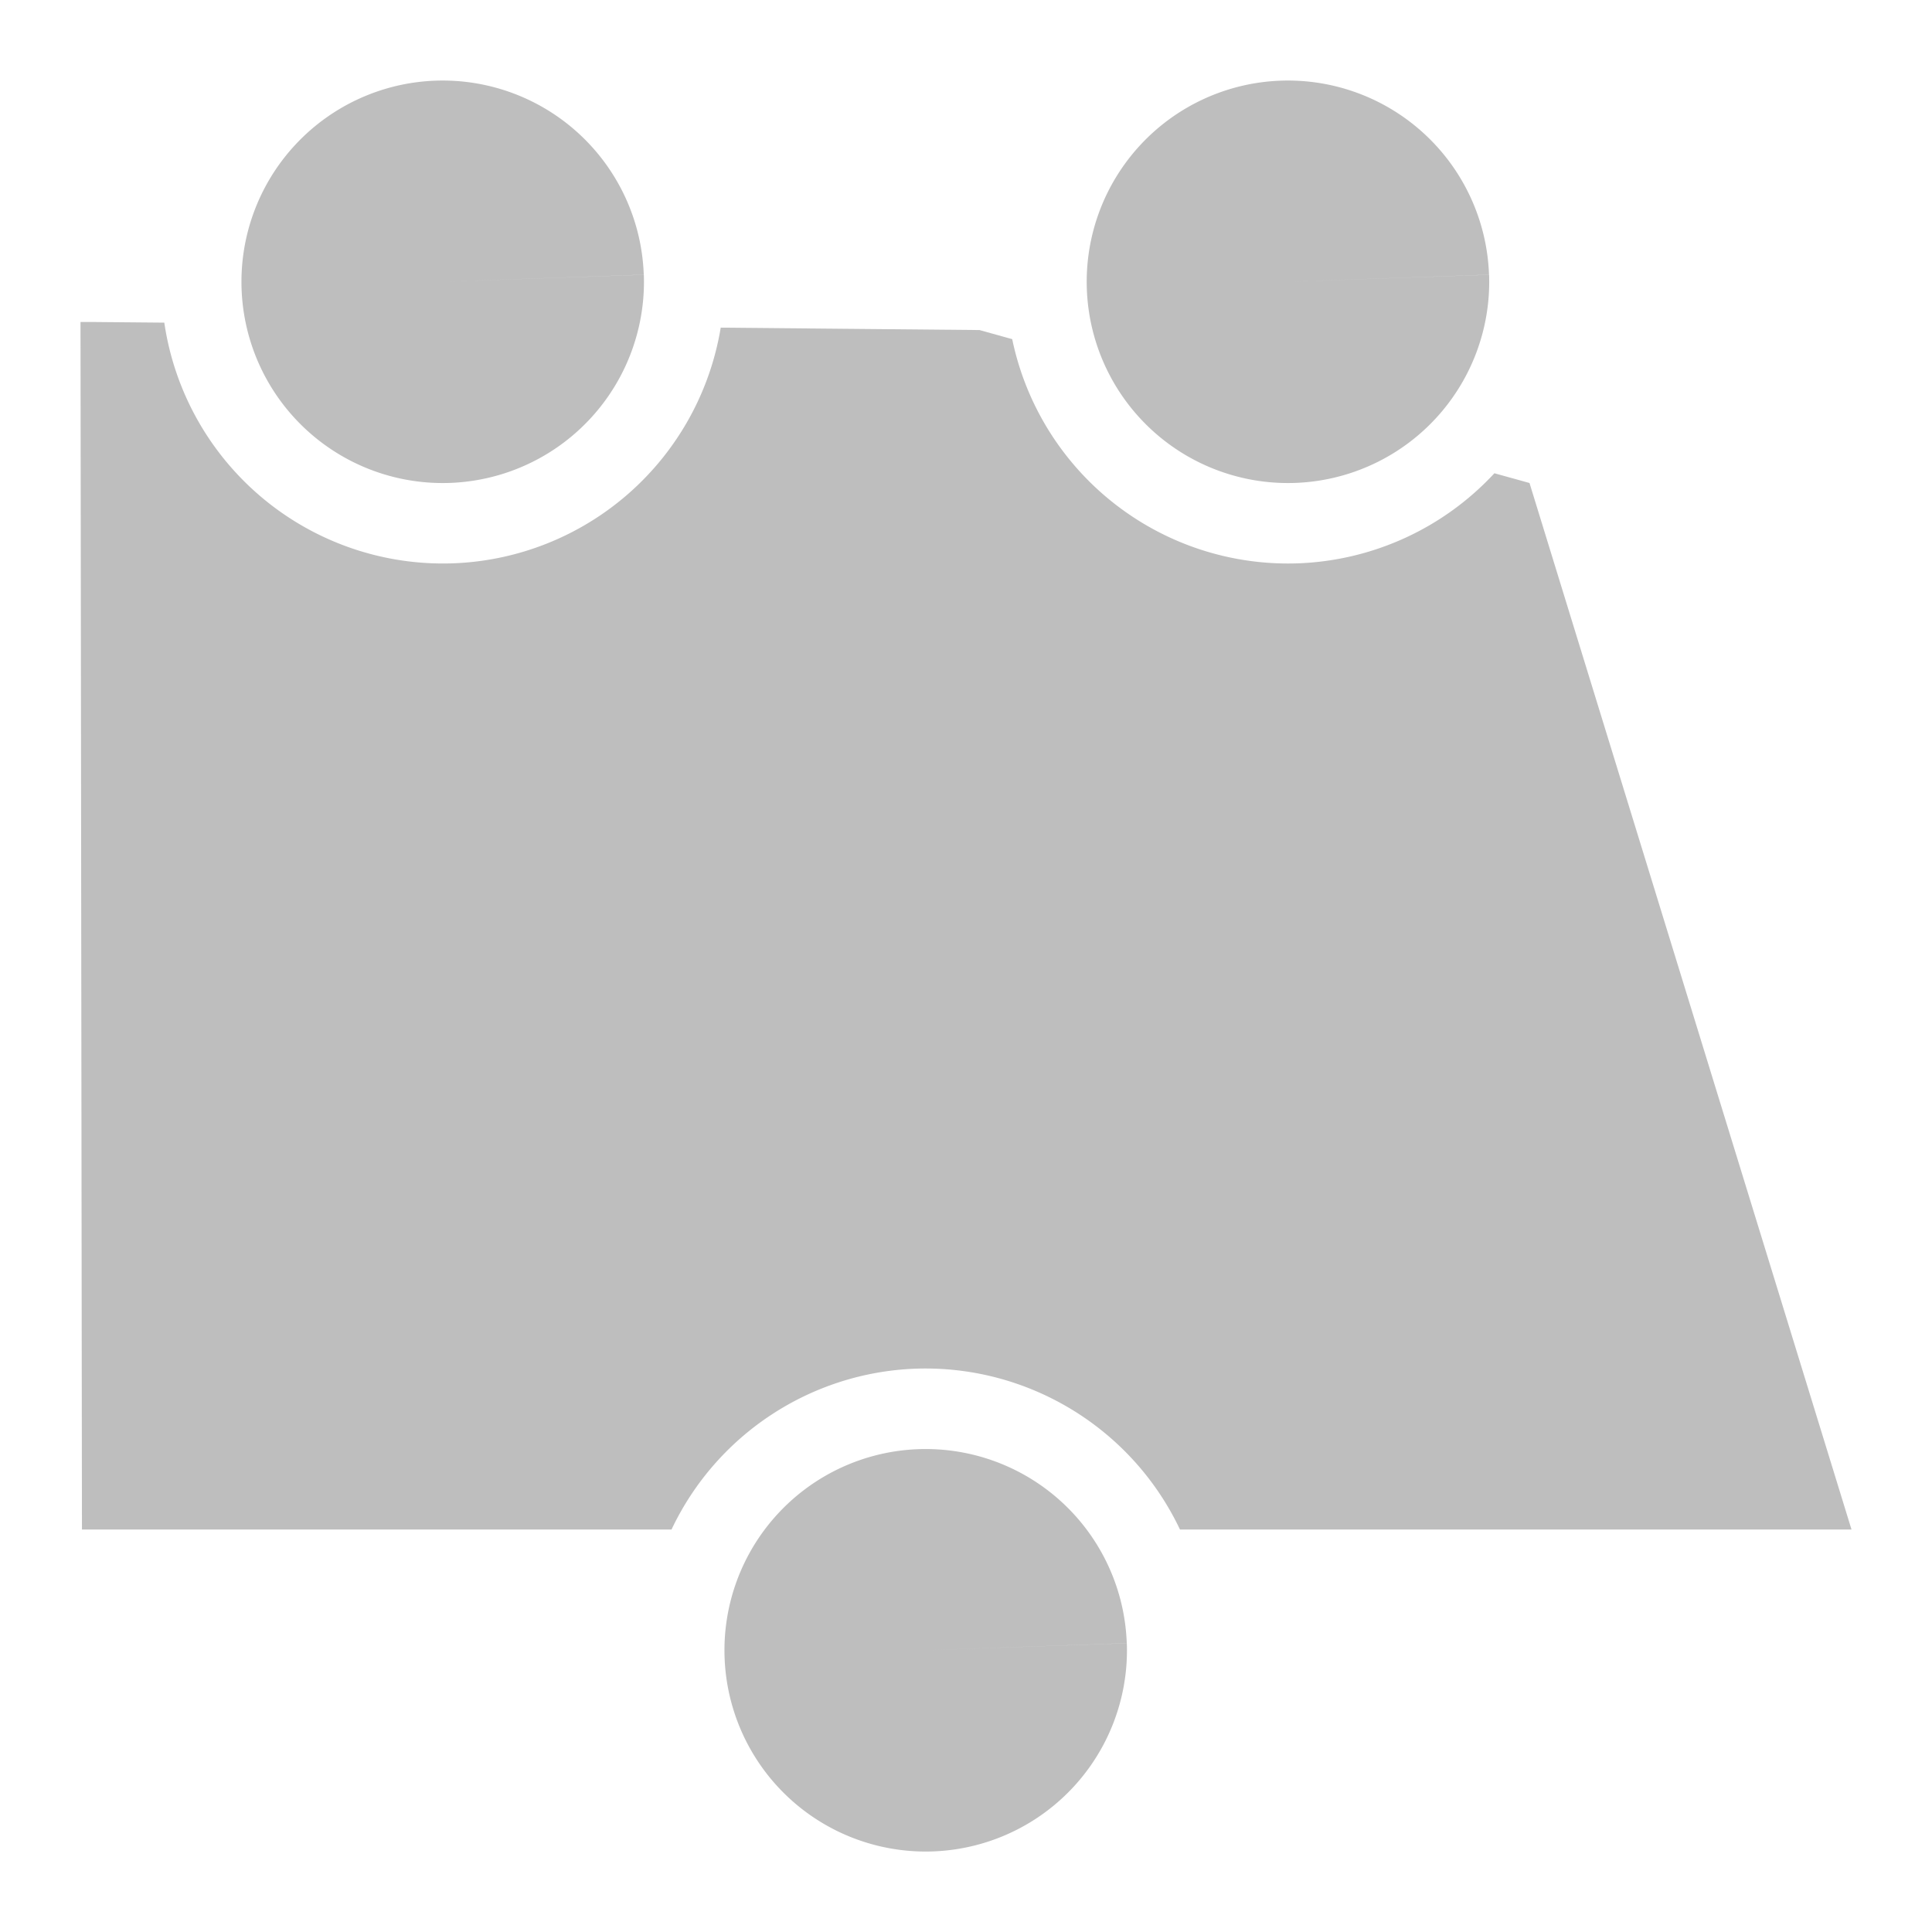
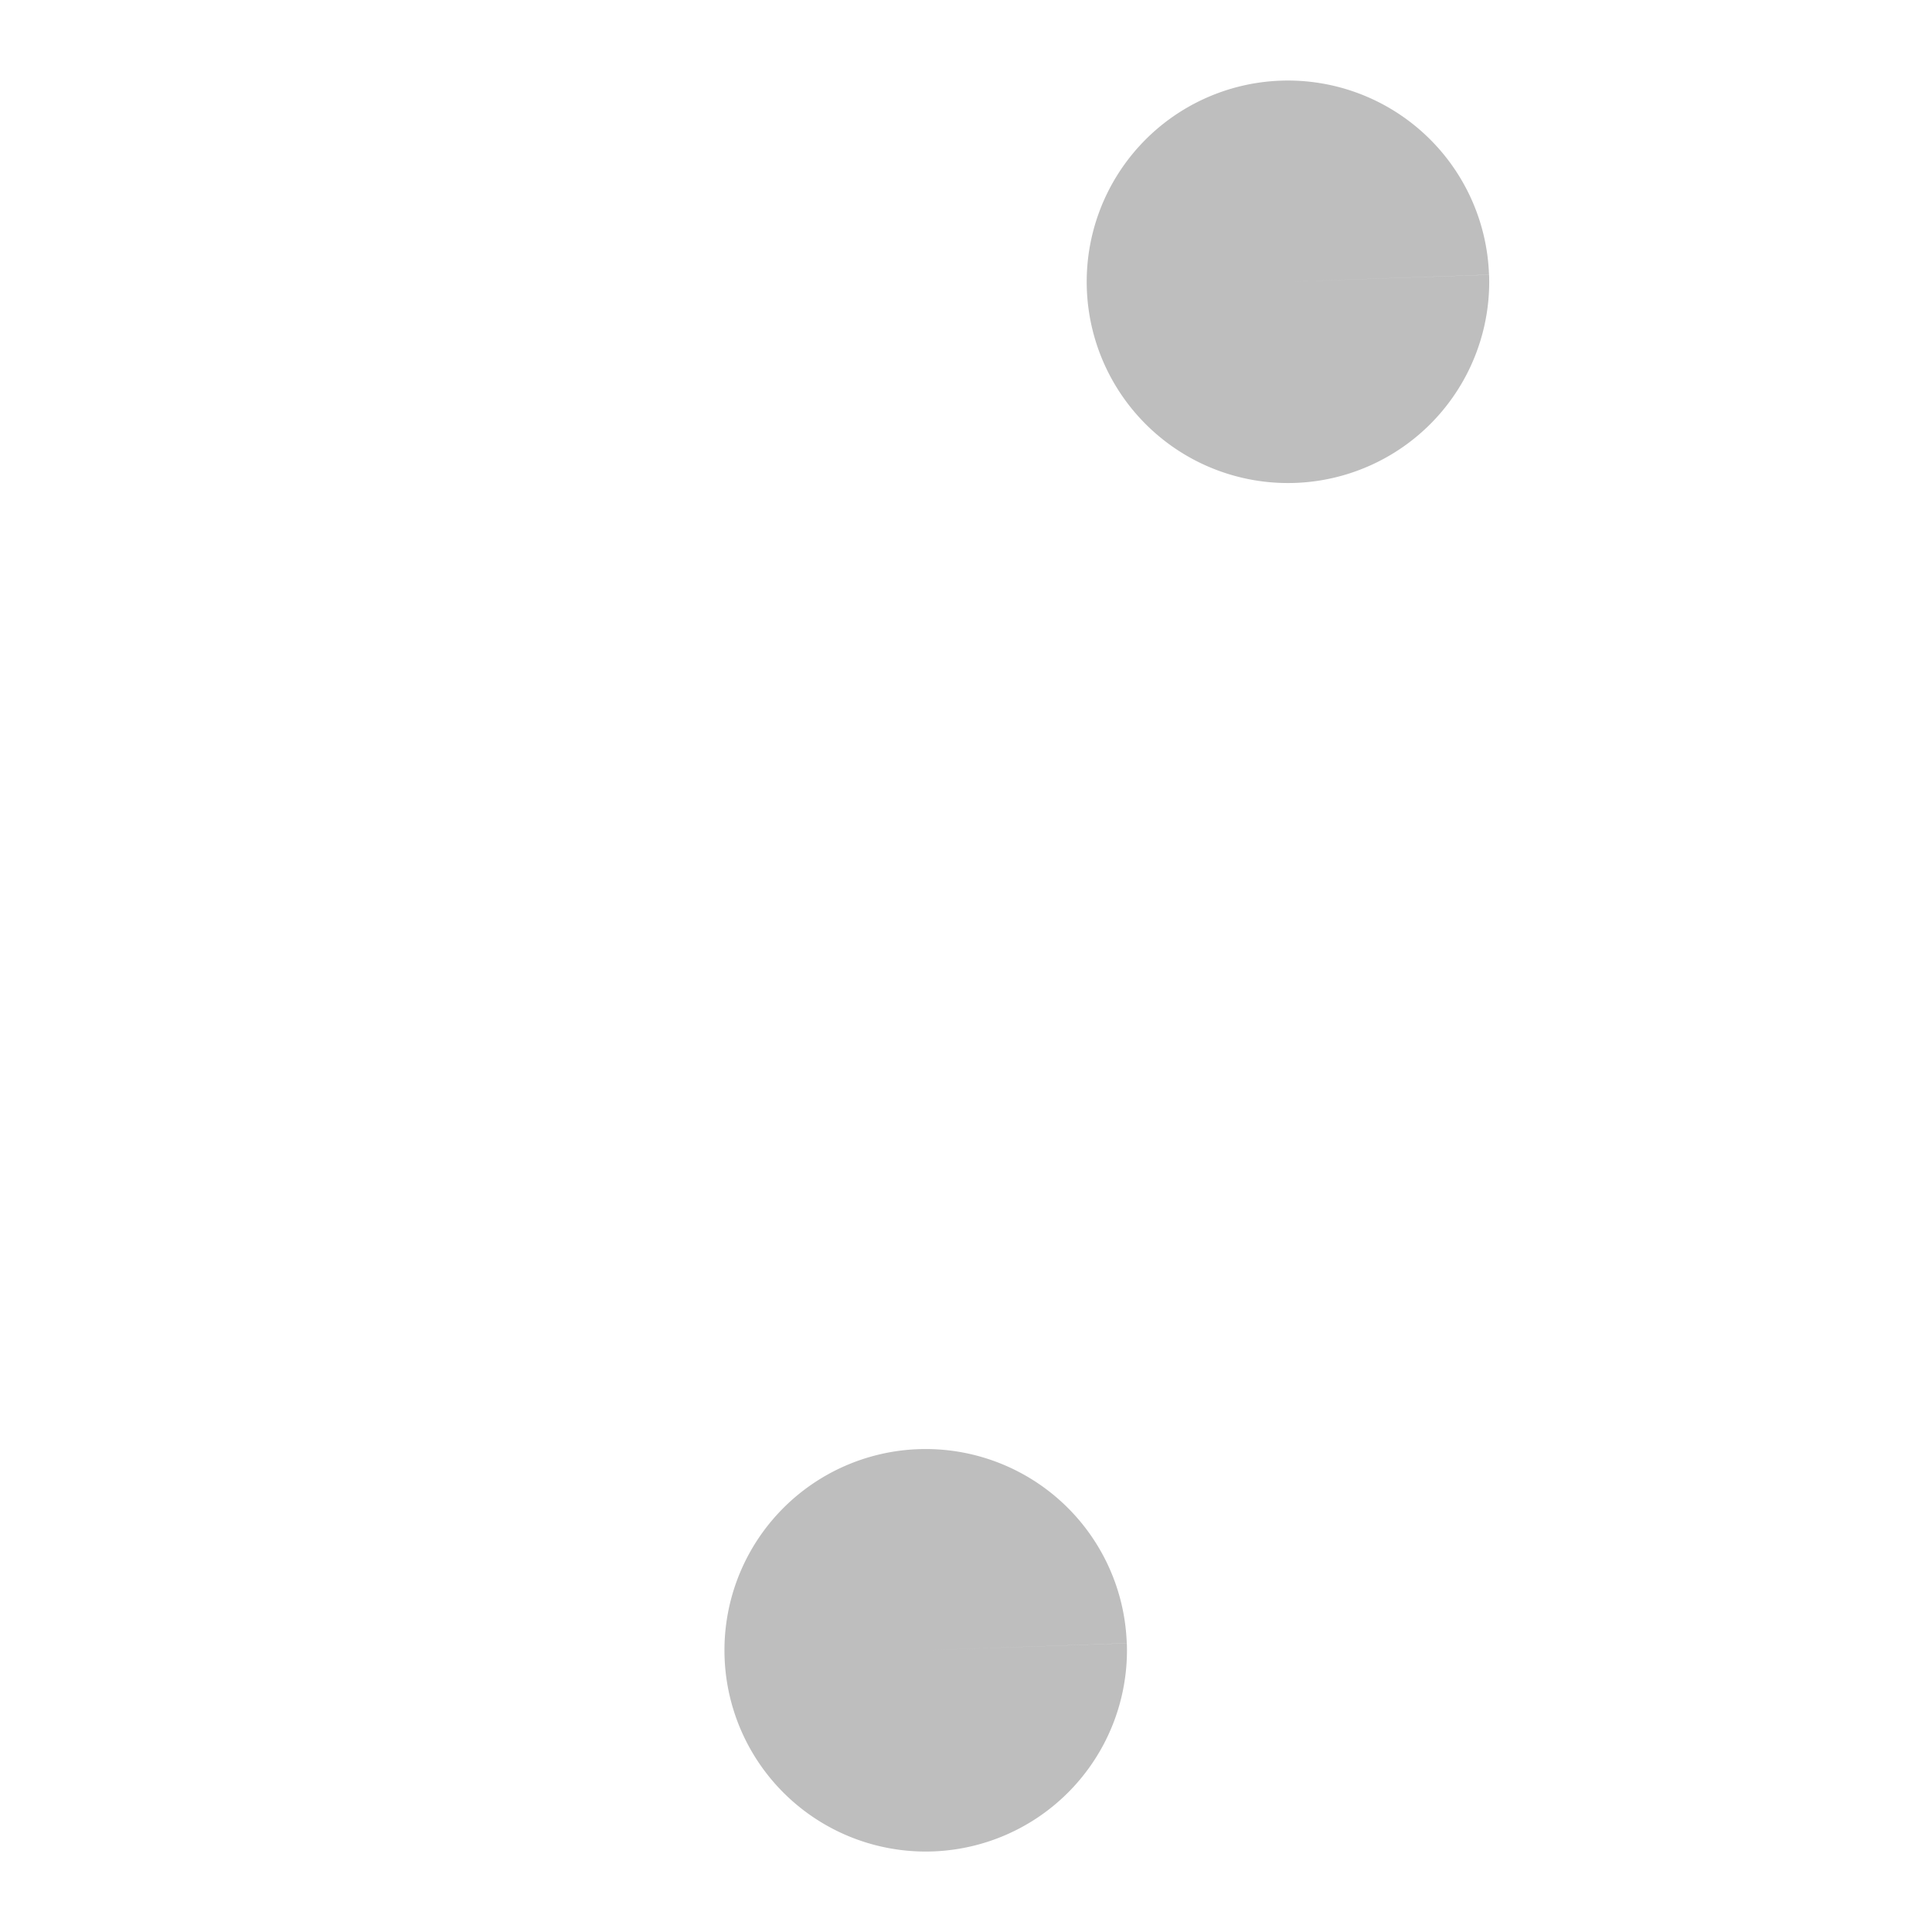
<svg xmlns="http://www.w3.org/2000/svg" xmlns:ns1="http://www.inkscape.org/namespaces/inkscape" xmlns:ns2="http://sodipodi.sourceforge.net/DTD/sodipodi-0.dtd" width="24" height="24" viewBox="0 0 24 24" id="svg30571" version="1.1" ns1:version="0.91+devel r" ns2:docname="gimp-tool-handle-transform-24.svg" ns1:export-filename="/home/klaus/Bilder/icons/gimp-icons/Symbolic/hicolor/22x22/apps/gimp-tool-handle-transform.png" ns1:export-xdpi="90" ns1:export-ydpi="90">
  <defs id="defs30573" />
  <ns2:namedview id="base" pagecolor="#ffffff" bordercolor="#666666" borderopacity="1.0" ns1:pageopacity="0.0" ns1:pageshadow="2" ns1:zoom="21.166144" ns1:cx="3.456853" ns1:cy="6.9029794" ns1:document-units="px" ns1:current-layer="layer1" showgrid="true" units="px" ns1:snap-page="true" ns1:snap-bbox="true" ns1:bbox-paths="true" ns1:bbox-nodes="true" ns1:snap-bbox-edge-midpoints="true" ns1:snap-bbox-midpoints="true" ns1:object-paths="true" ns1:snap-intersection-paths="true" ns1:object-nodes="true" ns1:snap-smooth-nodes="true" ns1:snap-midpoints="true" ns1:snap-object-midpoints="true" ns1:snap-center="true" ns1:snap-text-baseline="true" showborder="false" ns1:window-width="1920" ns1:window-height="1016" ns1:window-x="0" ns1:window-y="27" ns1:window-maximized="1" ns1:snap-global="false">
    <ns1:grid type="xygrid" id="grid4365" />
  </ns2:namedview>
  <g ns1:label="Layer 1" ns1:groupmode="layer" id="layer1" transform="translate(0,-1028.362)">
    <g id="g4458">
      <rect ns1:transform-center-y="52.3259" ns1:transform-center-x="-94.752306" y="1028.362" x="3.919983e-09" height="24" width="24" id="rect6639-1" style="display:inline;opacity:1;fill:none;fill-opacity:1;fill-rule:nonzero;stroke:none;stroke-width:0.3;stroke-miterlimit:4;stroke-dasharray:none;stroke-opacity:1" />
      <g id="g4140" transform="matrix(0.986,0,0,0.986,1.487,13.41)" style="display:inline">
        <g id="g5662" transform="matrix(1.029,0,0,1.029,-1.721,-30.673)" />
      </g>
-       <path id="rect7228" transform="translate(0,1028.362)" d="M 1 4 L 1.018 19 L 8.342 19 C 8.901 17.82 10.072 17.049 11.377 17.002 C 12.771 16.955 14.06 17.74 14.658 19 L 16.719 19 L 23 19 L 19 6 L 18.564 5.879 A 3.5 3.5 0 0 1 16.123 6.998 A 3.5 3.5 0 0 1 12.574 4.213 L 12.168 4.1 L 8.953 4.07 A 3.5 3.5 0 0 1 5.623 6.998 A 3.5 3.5 0 0 1 2.041 4.008 L 1.16 4 L 1 4 z " style="opacity:1;fill:#bebebe;fill-opacity:1;stroke:none;stroke-width:1.661;stroke-miterlimit:4;stroke-dasharray:none;stroke-opacity:1" />
      <path style="opacity:1;fill:#bebebe;fill-opacity:1;stroke:none;stroke-width:0.861;stroke-miterlimit:4;stroke-dasharray:none;stroke-opacity:1" id="path7231-1-8" ns2:type="arc" ns2:cx="11.5" ns2:cy="1048.8622" ns2:rx="2.5" ns2:ry="2.5" ns2:start="6.2483485" ns2:end="6.2478424" d="m 13.998,1048.775 a 2.5,2.5 0 0 1 -2.411,2.586 2.5,2.5 0 0 1 -2.586,-2.411 2.5,2.5 0 0 1 2.41,-2.586 2.5,2.5 0 0 1 2.586,2.41 L 11.5,1048.862 Z" />
-       <path style="opacity:1;fill:#bebebe;fill-opacity:1;stroke:none;stroke-width:0.861;stroke-miterlimit:4;stroke-dasharray:none;stroke-opacity:1" id="path7231-1-8-0" ns2:type="arc" ns2:cx="5.5" ns2:cy="1031.8622" ns2:rx="2.5" ns2:ry="2.5" ns2:start="6.2483485" ns2:end="6.2478424" d="m 7.998,1031.775 a 2.5,2.5 0 0 1 -2.411,2.586 2.5,2.5 0 0 1 -2.586,-2.411 2.5,2.5 0 0 1 2.41,-2.586 2.5,2.5 0 0 1 2.586,2.41 L 5.5,1031.862 Z" />
      <path style="opacity:1;fill:#bebebe;fill-opacity:1;stroke:none;stroke-width:0.861;stroke-miterlimit:4;stroke-dasharray:none;stroke-opacity:1" id="path7231-1-8-0-5" ns2:type="arc" ns2:cx="16" ns2:cy="1031.8622" ns2:rx="2.5" ns2:ry="2.5" ns2:start="6.2483485" ns2:end="6.2478424" d="m 18.498,1031.775 a 2.5,2.5 0 0 1 -2.411,2.586 2.5,2.5 0 0 1 -2.586,-2.411 2.5,2.5 0 0 1 2.41,-2.586 2.5,2.5 0 0 1 2.586,2.41 L 16,1031.862 Z" />
    </g>
  </g>
</svg>